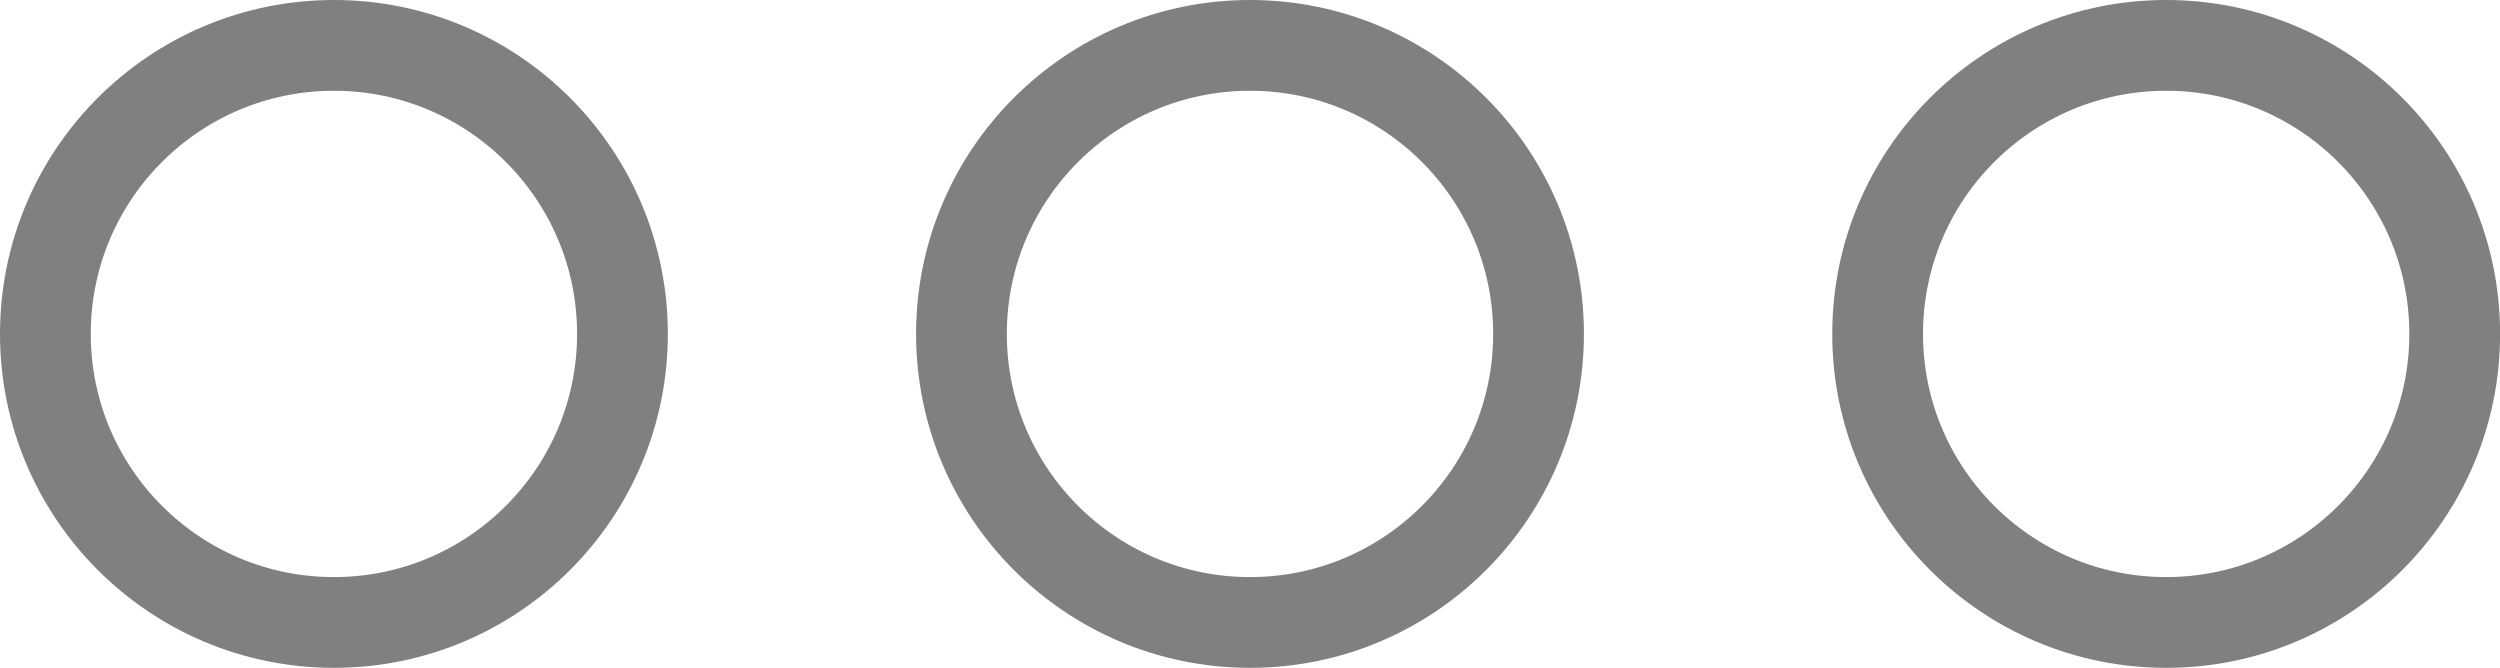
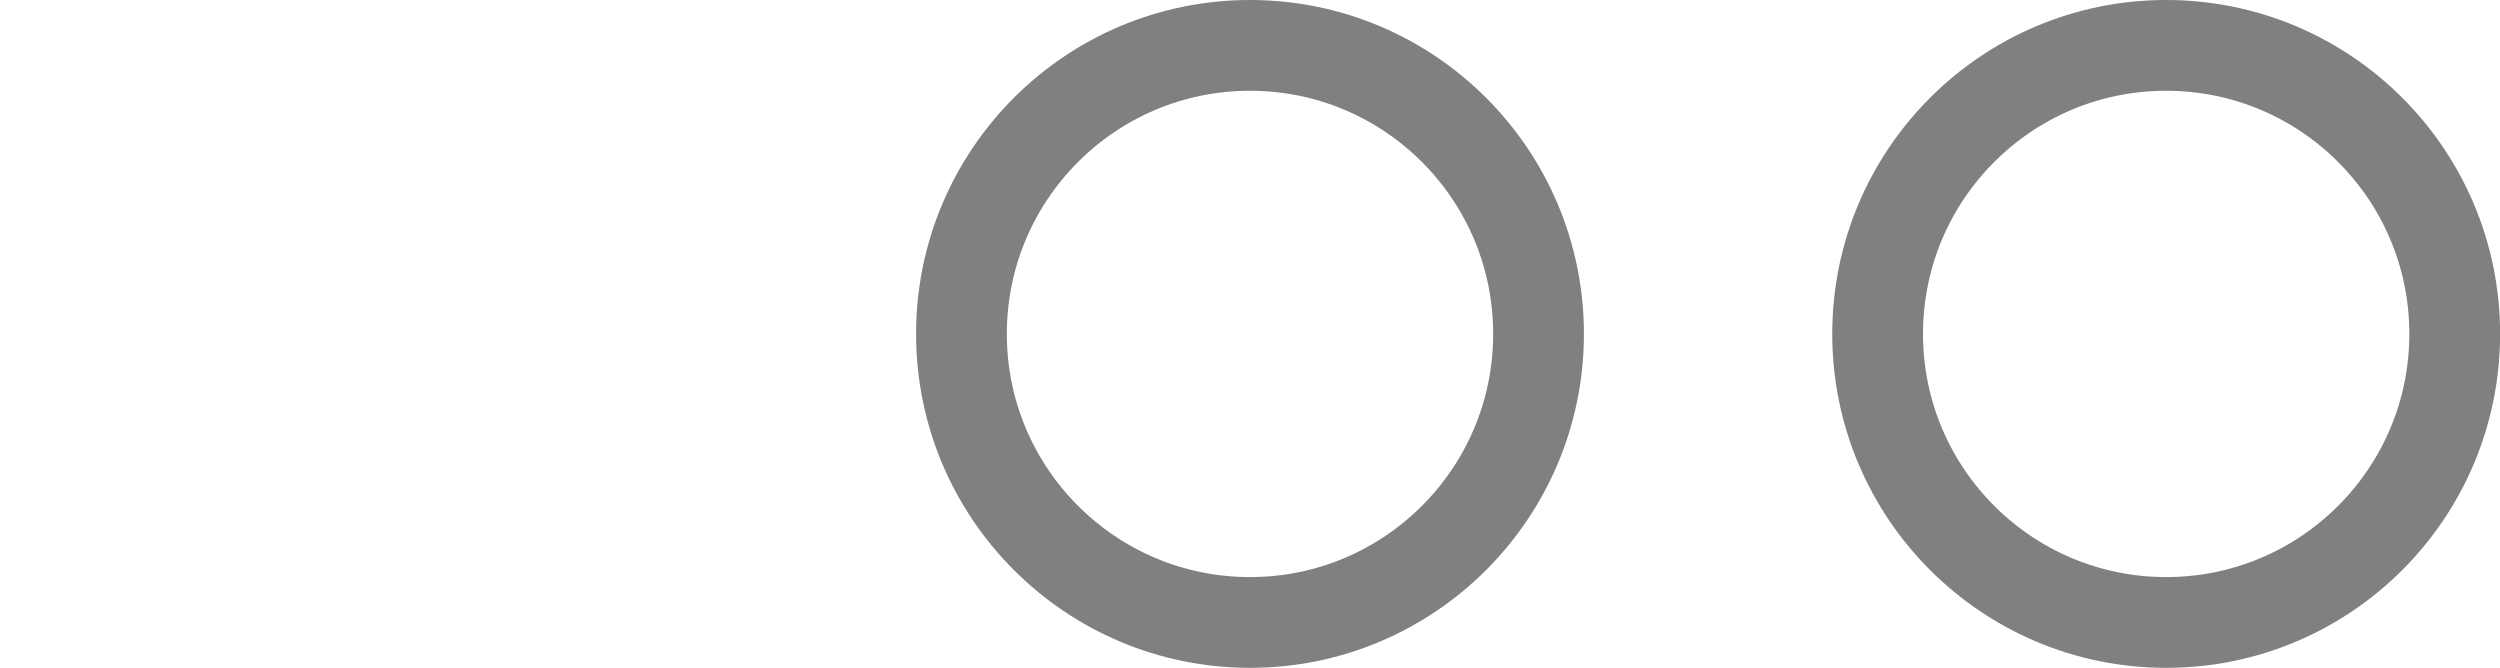
<svg xmlns="http://www.w3.org/2000/svg" viewBox="-3833.167 -12571.506 27.544 7.358">
  <defs>
    <style>
      .cls-1 {
        fill: none;
        stroke: gray;
        stroke-miterlimit: 10;
        stroke-width: 1px;
      }
    </style>
  </defs>
  <g id="Symbole_29_1" data-name="Symbole 29 – 1" transform="translate(-4386 -12694)">
-     <circle id="Ellipse_527" data-name="Ellipse 527" class="cls-1" cx="3.179" cy="3.179" r="3.179" transform="translate(553.333 122.994)" />
    <circle id="Ellipse_528" data-name="Ellipse 528" class="cls-1" cx="3.179" cy="3.179" r="3.179" transform="translate(563.426 122.994)" />
    <circle id="Ellipse_529" data-name="Ellipse 529" class="cls-1" cx="3.179" cy="3.179" r="3.179" transform="translate(573.52 122.994)" />
  </g>
</svg>